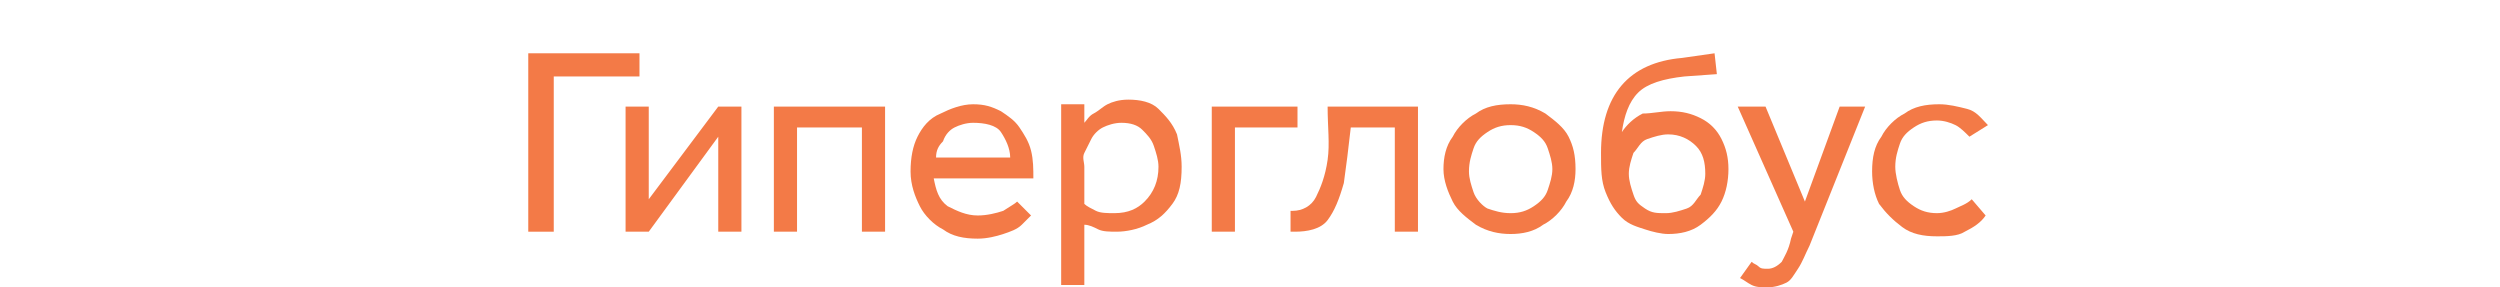
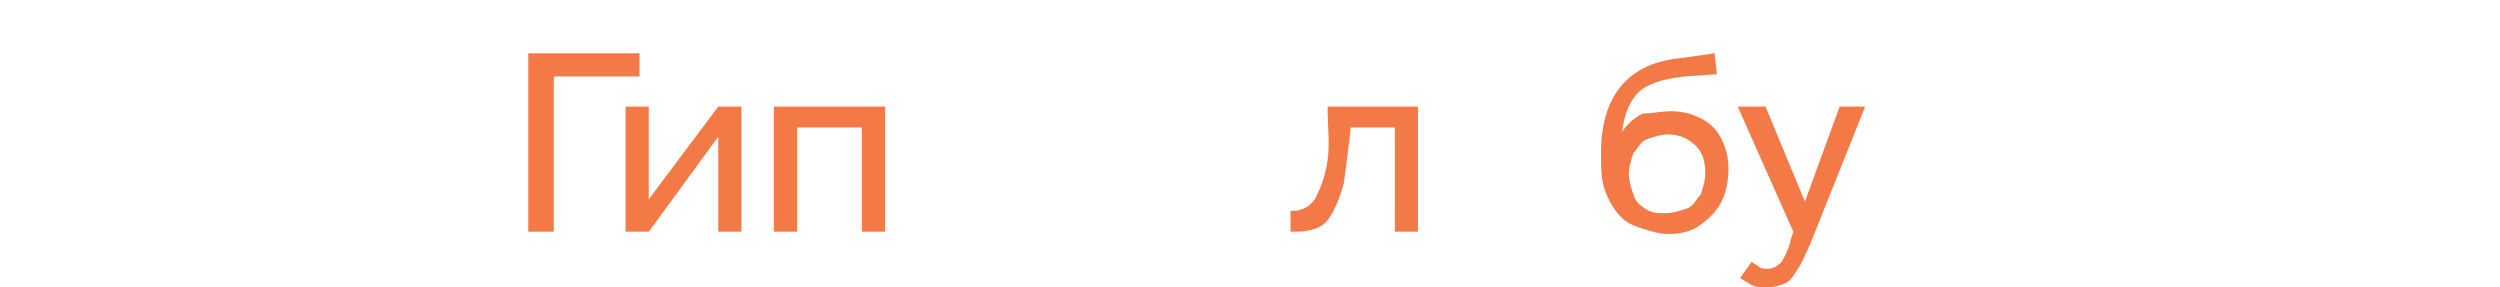
<svg xmlns="http://www.w3.org/2000/svg" id="Layer_1" x="0px" y="0px" viewBox="0 0 107.9 12.4" style="enable-background:new 0 0 107.9 12.4;" xml:space="preserve">
  <style type="text/css"> .st0{fill:#F37A47;} </style>
  <g>
    <path class="st0" d="M22.7,2.3h4.9v1h-3.7V10h-1.1V2.3z" />
    <path class="st0" d="M28,4.6v4l3-4h1V10h-1V5.9l-3,4.1H27V4.6H28z" />
    <path class="st0" d="M38.2,4.6V10h-1V5.5h-2.8V10h-1V4.6H38.2z" />
-     <path class="st0" d="M42.2,9.3c0.4,0,0.8-0.1,1.1-0.2c0.3-0.2,0.5-0.3,0.6-0.4l0.6,0.6c-0.1,0.1-0.2,0.2-0.4,0.4s-0.5,0.3-0.8,0.4 c-0.3,0.1-0.7,0.2-1.1,0.2c-0.6,0-1.1-0.1-1.5-0.4c-0.4-0.2-0.8-0.6-1-1c-0.2-0.4-0.4-0.9-0.4-1.5s0.1-1.1,0.3-1.5 c0.2-0.4,0.5-0.8,1-1c0.4-0.2,0.9-0.4,1.4-0.4c0.5,0,0.8,0.1,1.2,0.3c0.3,0.2,0.6,0.4,0.8,0.7c0.2,0.3,0.4,0.6,0.5,1 c0.1,0.4,0.1,0.8,0.1,1.2h-4.3c0.1,0.5,0.2,0.9,0.6,1.2C41.3,9.1,41.7,9.3,42.2,9.3z M40.4,6.8h3.2c0-0.4-0.2-0.8-0.4-1.1 S42.5,5.3,42,5.3c-0.3,0-0.6,0.1-0.8,0.2c-0.2,0.1-0.4,0.3-0.5,0.6C40.5,6.3,40.4,6.5,40.4,6.8z" />
-     <path class="st0" d="M46.8,12.3h-1V5.7c0-0.2,0-0.4,0-0.6c0-0.2,0-0.4,0-0.6h1l0,0.8c0.1-0.1,0.2-0.3,0.4-0.4 c0.2-0.1,0.4-0.3,0.6-0.4s0.5-0.2,0.9-0.2c0.5,0,1,0.1,1.3,0.4c0.3,0.3,0.6,0.6,0.8,1.1C50.9,6.3,51,6.7,51,7.2 c0,0.7-0.1,1.2-0.4,1.6c-0.3,0.4-0.6,0.7-1.1,0.9c-0.4,0.2-0.9,0.3-1.3,0.3c-0.3,0-0.6,0-0.8-0.1c-0.2-0.1-0.4-0.2-0.6-0.2V12.3z M46.8,7.2v1.6c0.1,0.1,0.3,0.2,0.5,0.3c0.2,0.1,0.5,0.1,0.8,0.1c0.6,0,1-0.2,1.3-0.5C49.8,8.3,50,7.8,50,7.2 c0-0.3-0.1-0.6-0.2-0.9s-0.3-0.5-0.5-0.7s-0.5-0.3-0.9-0.3c-0.3,0-0.6,0.1-0.8,0.2c-0.2,0.1-0.4,0.3-0.5,0.5s-0.2,0.4-0.3,0.6 S46.8,7,46.8,7.2z" />
-     <path class="st0" d="M55.9,5.5h-2.6V10h-1V4.6h3.7V5.5z" />
    <path class="st0" d="M57.3,4.6h3.9V10h-1V5.5h-1.9c-0.1,0.9-0.2,1.7-0.3,2.4c-0.2,0.7-0.4,1.2-0.7,1.6S56.4,10,55.9,10 c0,0-0.1,0-0.1,0s-0.1,0-0.1,0V9.1h0.1c0.4,0,0.8-0.2,1-0.6c0.2-0.4,0.4-0.9,0.5-1.6S57.3,5.5,57.3,4.6z" />
-     <path class="st0" d="M65.2,10.1c-0.5,0-1-0.1-1.5-0.4c-0.4-0.3-0.8-0.6-1-1c-0.2-0.4-0.4-0.9-0.4-1.4c0-0.5,0.1-1,0.4-1.4 c0.2-0.4,0.6-0.8,1-1c0.4-0.3,0.9-0.4,1.5-0.4c0.5,0,1,0.1,1.5,0.4c0.4,0.3,0.8,0.6,1,1C67.9,6.3,68,6.7,68,7.3 c0,0.5-0.1,1-0.4,1.4c-0.2,0.4-0.6,0.8-1,1C66.2,10,65.7,10.1,65.2,10.1z M65.2,9.2c0.4,0,0.7-0.1,1-0.3s0.5-0.4,0.6-0.7 C66.9,7.9,67,7.6,67,7.3s-0.1-0.6-0.2-0.9c-0.1-0.3-0.3-0.5-0.6-0.7c-0.3-0.2-0.6-0.3-1-0.3s-0.7,0.1-1,0.3 c-0.3,0.2-0.5,0.4-0.6,0.7c-0.1,0.3-0.2,0.6-0.2,1c0,0.3,0.1,0.6,0.2,0.9c0.1,0.3,0.4,0.6,0.6,0.7C64.5,9.1,64.8,9.2,65.2,9.2z" />
    <path class="st0" d="M72.1,4.8c0.5,0,0.9,0.1,1.3,0.3c0.4,0.2,0.7,0.5,0.9,0.9c0.2,0.4,0.3,0.8,0.3,1.3c0,0.5-0.1,1-0.3,1.4 c-0.2,0.4-0.5,0.7-0.9,1s-0.9,0.4-1.4,0.4c-0.3,0-0.7-0.1-1-0.2S70.3,9.7,70,9.4c-0.3-0.3-0.5-0.6-0.7-1.1c-0.2-0.5-0.2-1-0.2-1.7 c0-2.5,1.2-3.9,3.5-4.1L74,2.3l0.1,0.9l-1.4,0.1c-0.9,0.1-1.6,0.3-2,0.7c-0.4,0.4-0.6,1-0.7,1.7c0.2-0.3,0.5-0.6,0.9-0.8 C71.3,4.9,71.7,4.8,72.1,4.8z M71.9,9.2c0.3,0,0.6-0.1,0.9-0.2s0.4-0.4,0.6-0.6c0.1-0.3,0.2-0.6,0.2-0.9c0-0.5-0.1-0.9-0.4-1.2 c-0.3-0.3-0.7-0.5-1.2-0.5c-0.3,0-0.6,0.1-0.9,0.2s-0.4,0.4-0.6,0.6c-0.1,0.3-0.2,0.6-0.2,0.9c0,0.3,0.1,0.6,0.2,0.9S70.7,8.8,71,9 S71.5,9.2,71.9,9.2z" />
    <path class="st0" d="M75.1,12l0.5-0.7c0.1,0.1,0.2,0.1,0.3,0.2s0.2,0.1,0.4,0.1c0.2,0,0.4-0.1,0.6-0.3c0.1-0.2,0.3-0.5,0.4-1 l0.1-0.3L75,4.6h1.2l1.7,4.1l1.5-4.1h1.1l-2.4,6c-0.2,0.4-0.3,0.7-0.5,1s-0.3,0.5-0.5,0.6s-0.5,0.2-0.8,0.2c-0.3,0-0.5,0-0.7-0.1 C75.4,12.2,75.3,12.1,75.1,12z" />
-     <path class="st0" d="M85.1,8.6l0.6,0.7c-0.2,0.3-0.5,0.5-0.9,0.7c-0.3,0.2-0.8,0.2-1.2,0.2c-0.6,0-1.1-0.1-1.5-0.4s-0.7-0.6-1-1 c-0.2-0.4-0.3-0.9-0.3-1.4c0-0.6,0.1-1.1,0.4-1.5c0.2-0.4,0.6-0.8,1-1c0.4-0.3,0.9-0.4,1.5-0.4c0.4,0,0.8,0.1,1.2,0.2 s0.6,0.4,0.9,0.7L85,5.9c-0.2-0.2-0.4-0.4-0.6-0.5c-0.2-0.1-0.5-0.2-0.8-0.2c-0.4,0-0.7,0.1-1,0.3c-0.3,0.2-0.5,0.4-0.6,0.7 c-0.1,0.3-0.2,0.6-0.2,1c0,0.3,0.1,0.7,0.2,1c0.1,0.3,0.3,0.5,0.6,0.7c0.3,0.2,0.6,0.3,1,0.3c0.3,0,0.6-0.1,0.8-0.2 S84.9,8.8,85.1,8.6z" />
  </g>
</svg>